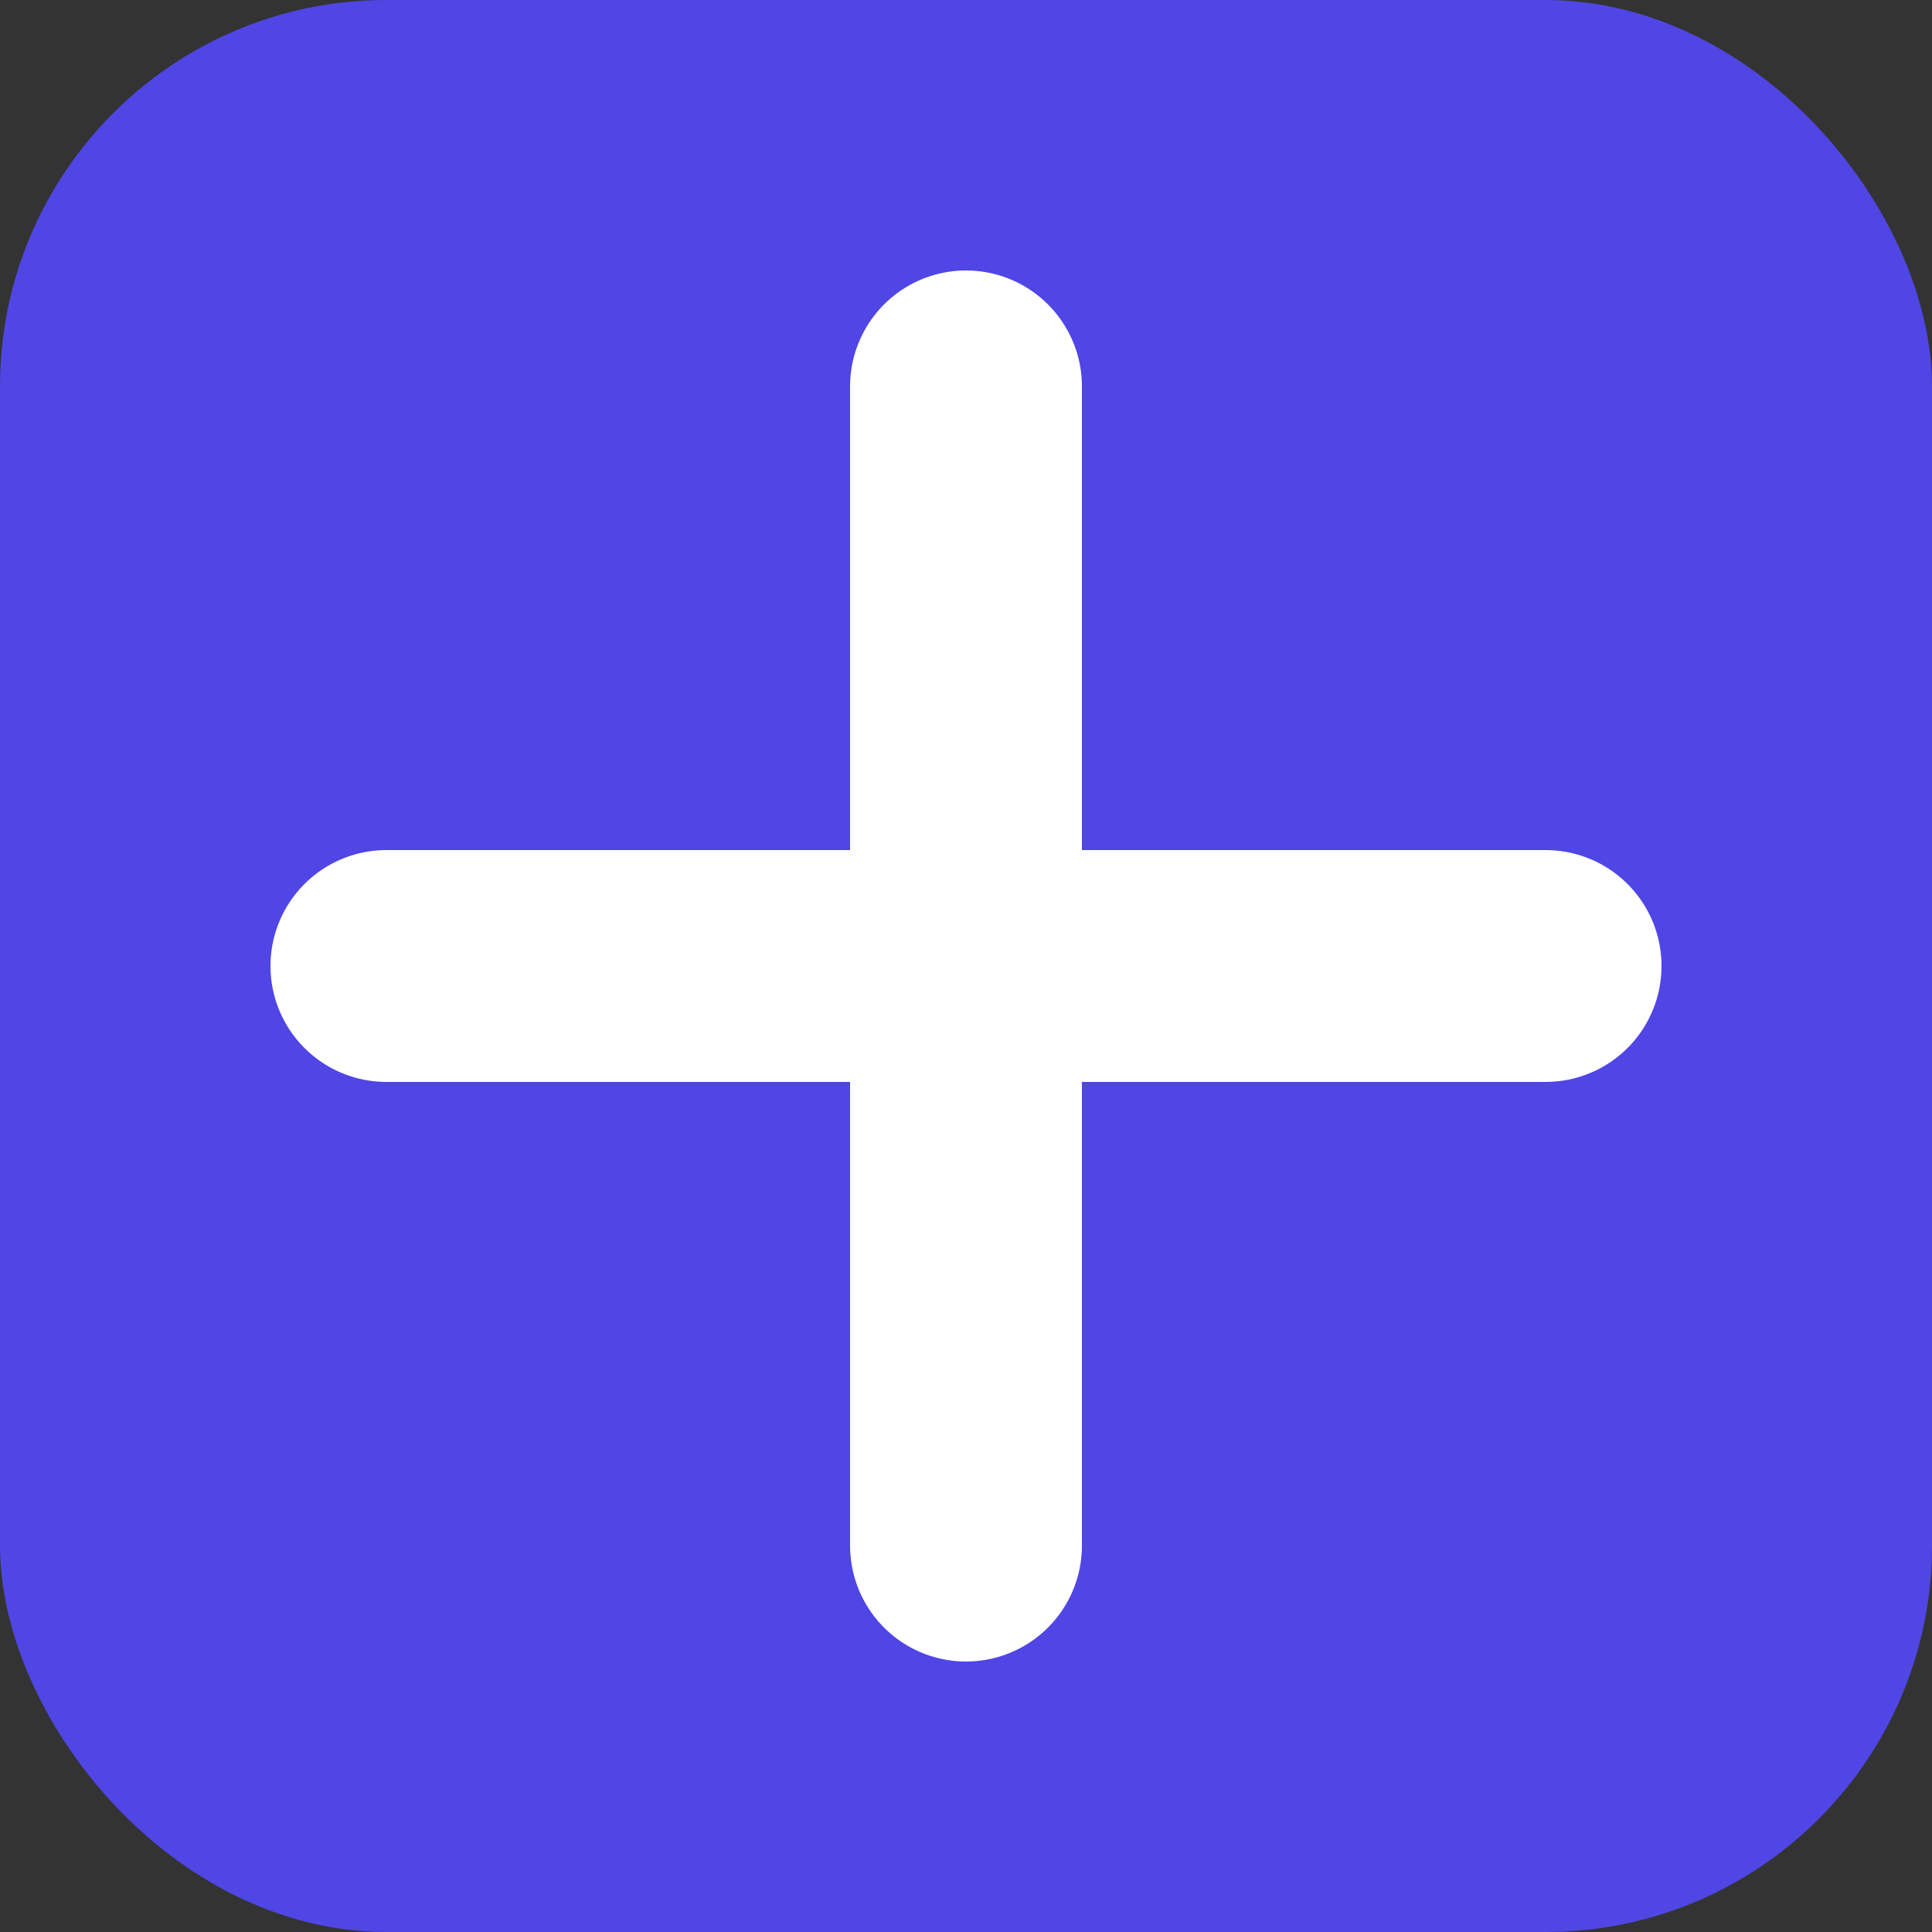
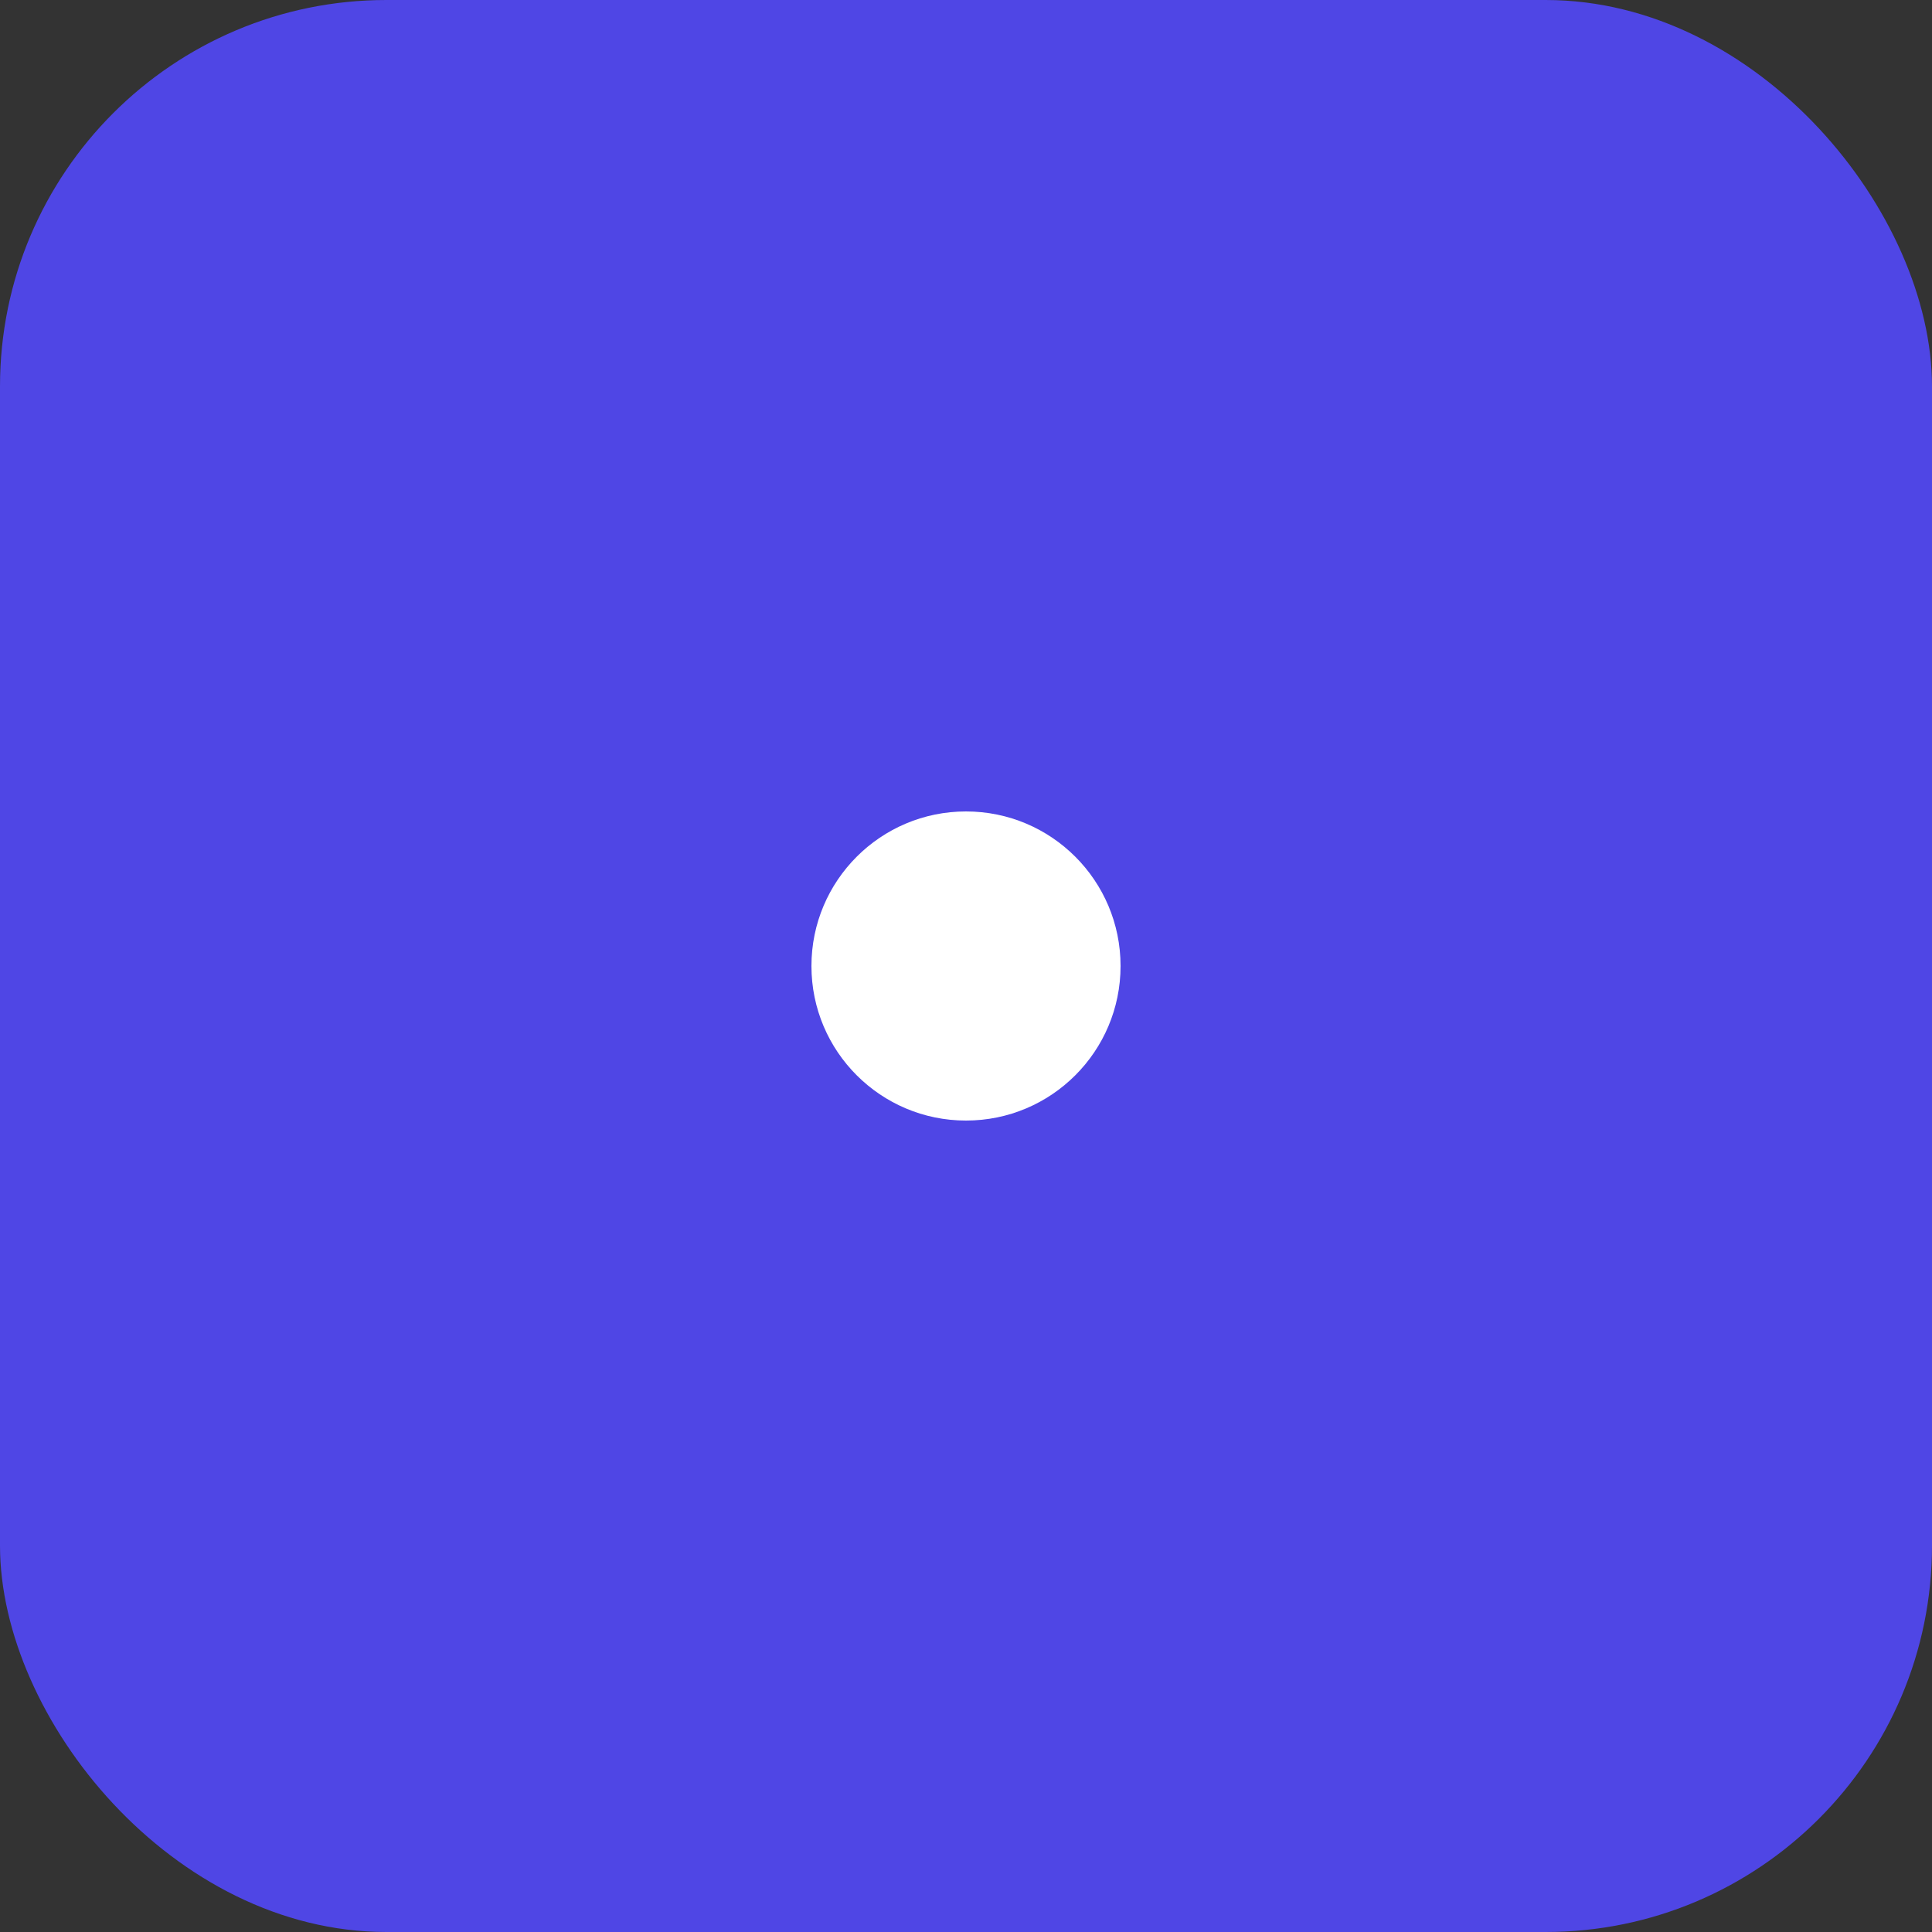
<svg xmlns="http://www.w3.org/2000/svg" viewBox="0 0 100 100">
  <rect x="0" y="0" width="100" height="100" fill="#333333" stroke="none" />
  <rect width="100" height="100" rx="20" fill="#4F46E5" />
-   <path d="M50 20 L50 80 M20 50 L80 50" stroke="white" stroke-width="12" stroke-linecap="round" />
  <circle cx="50" cy="50" r="8" fill="white" />
</svg>